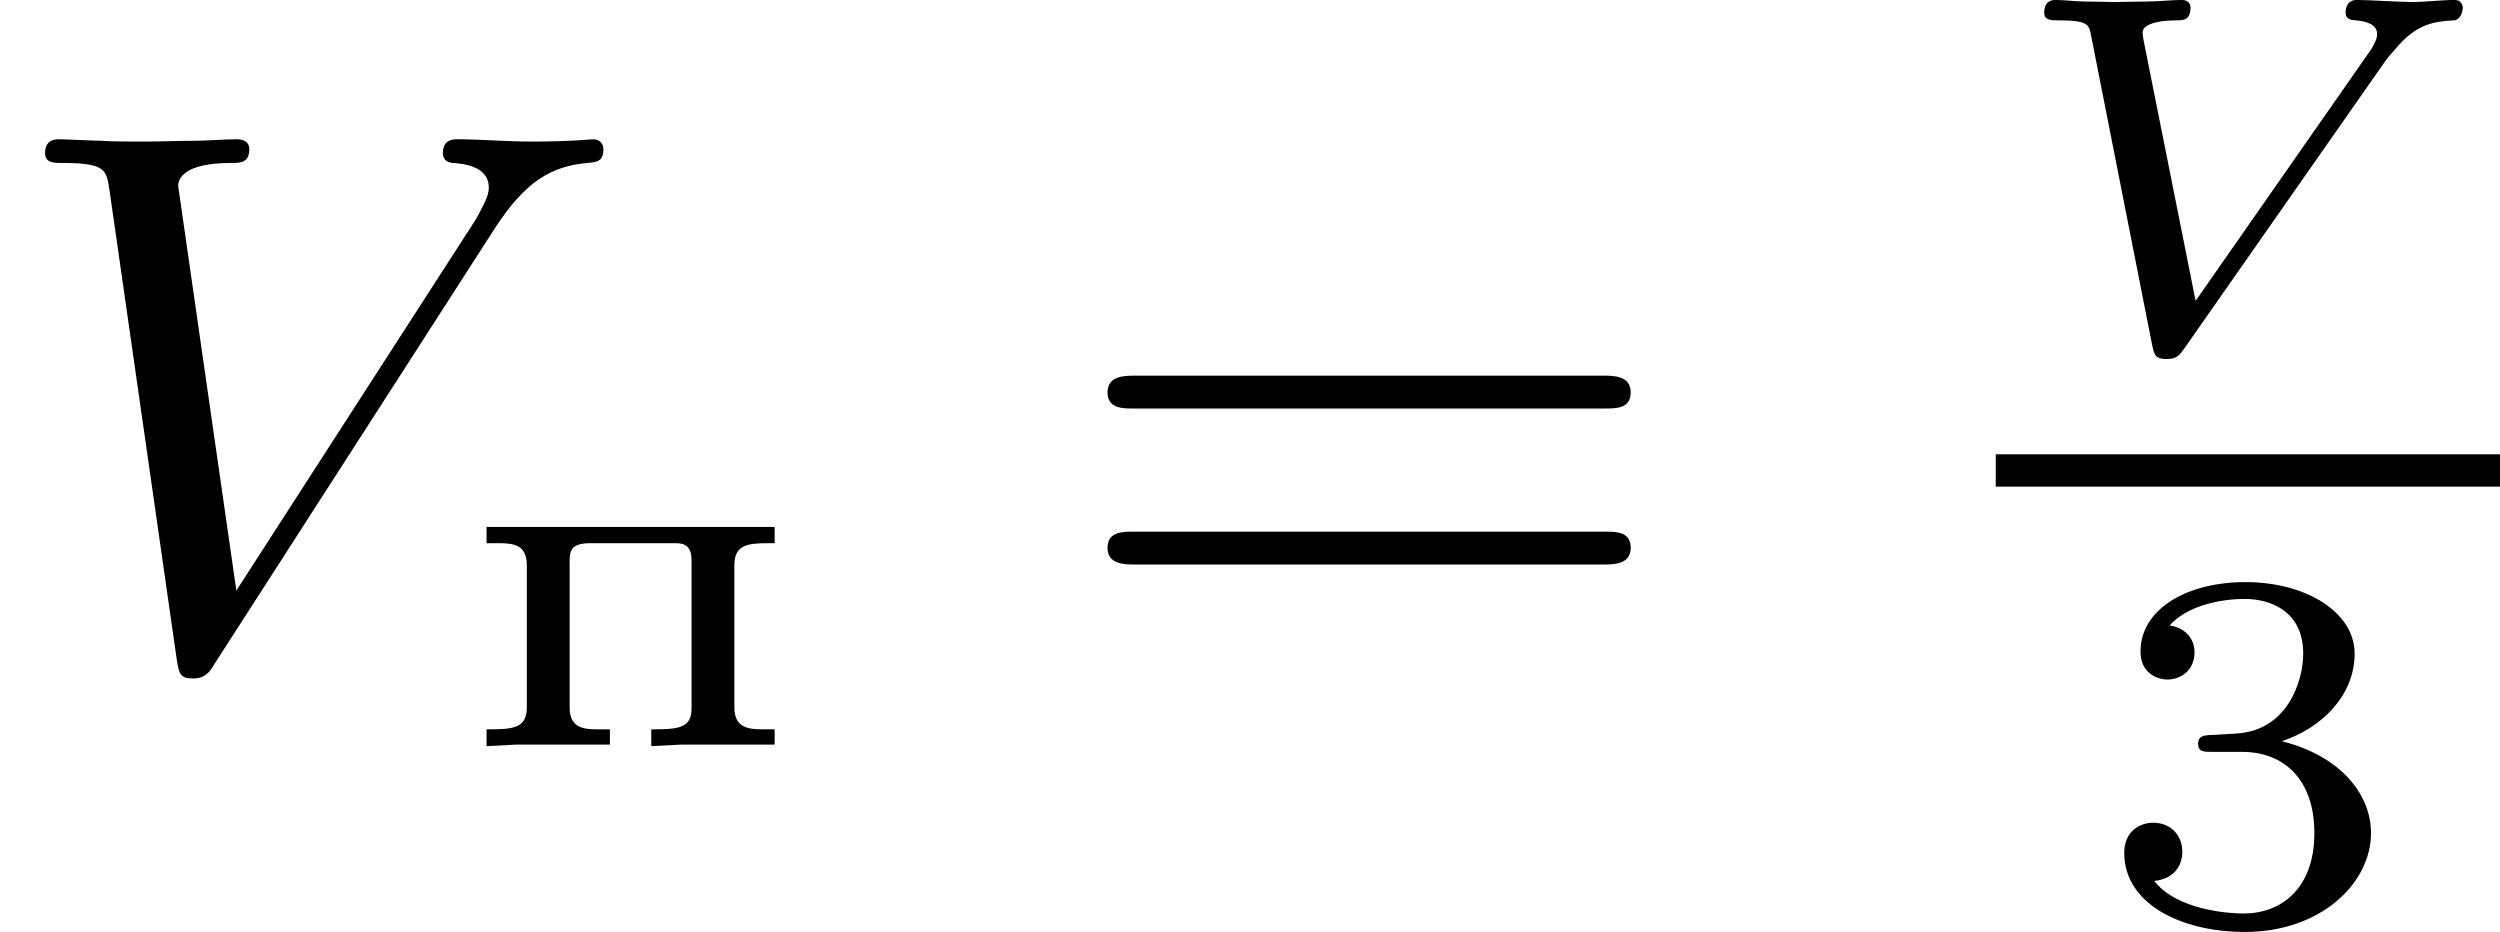
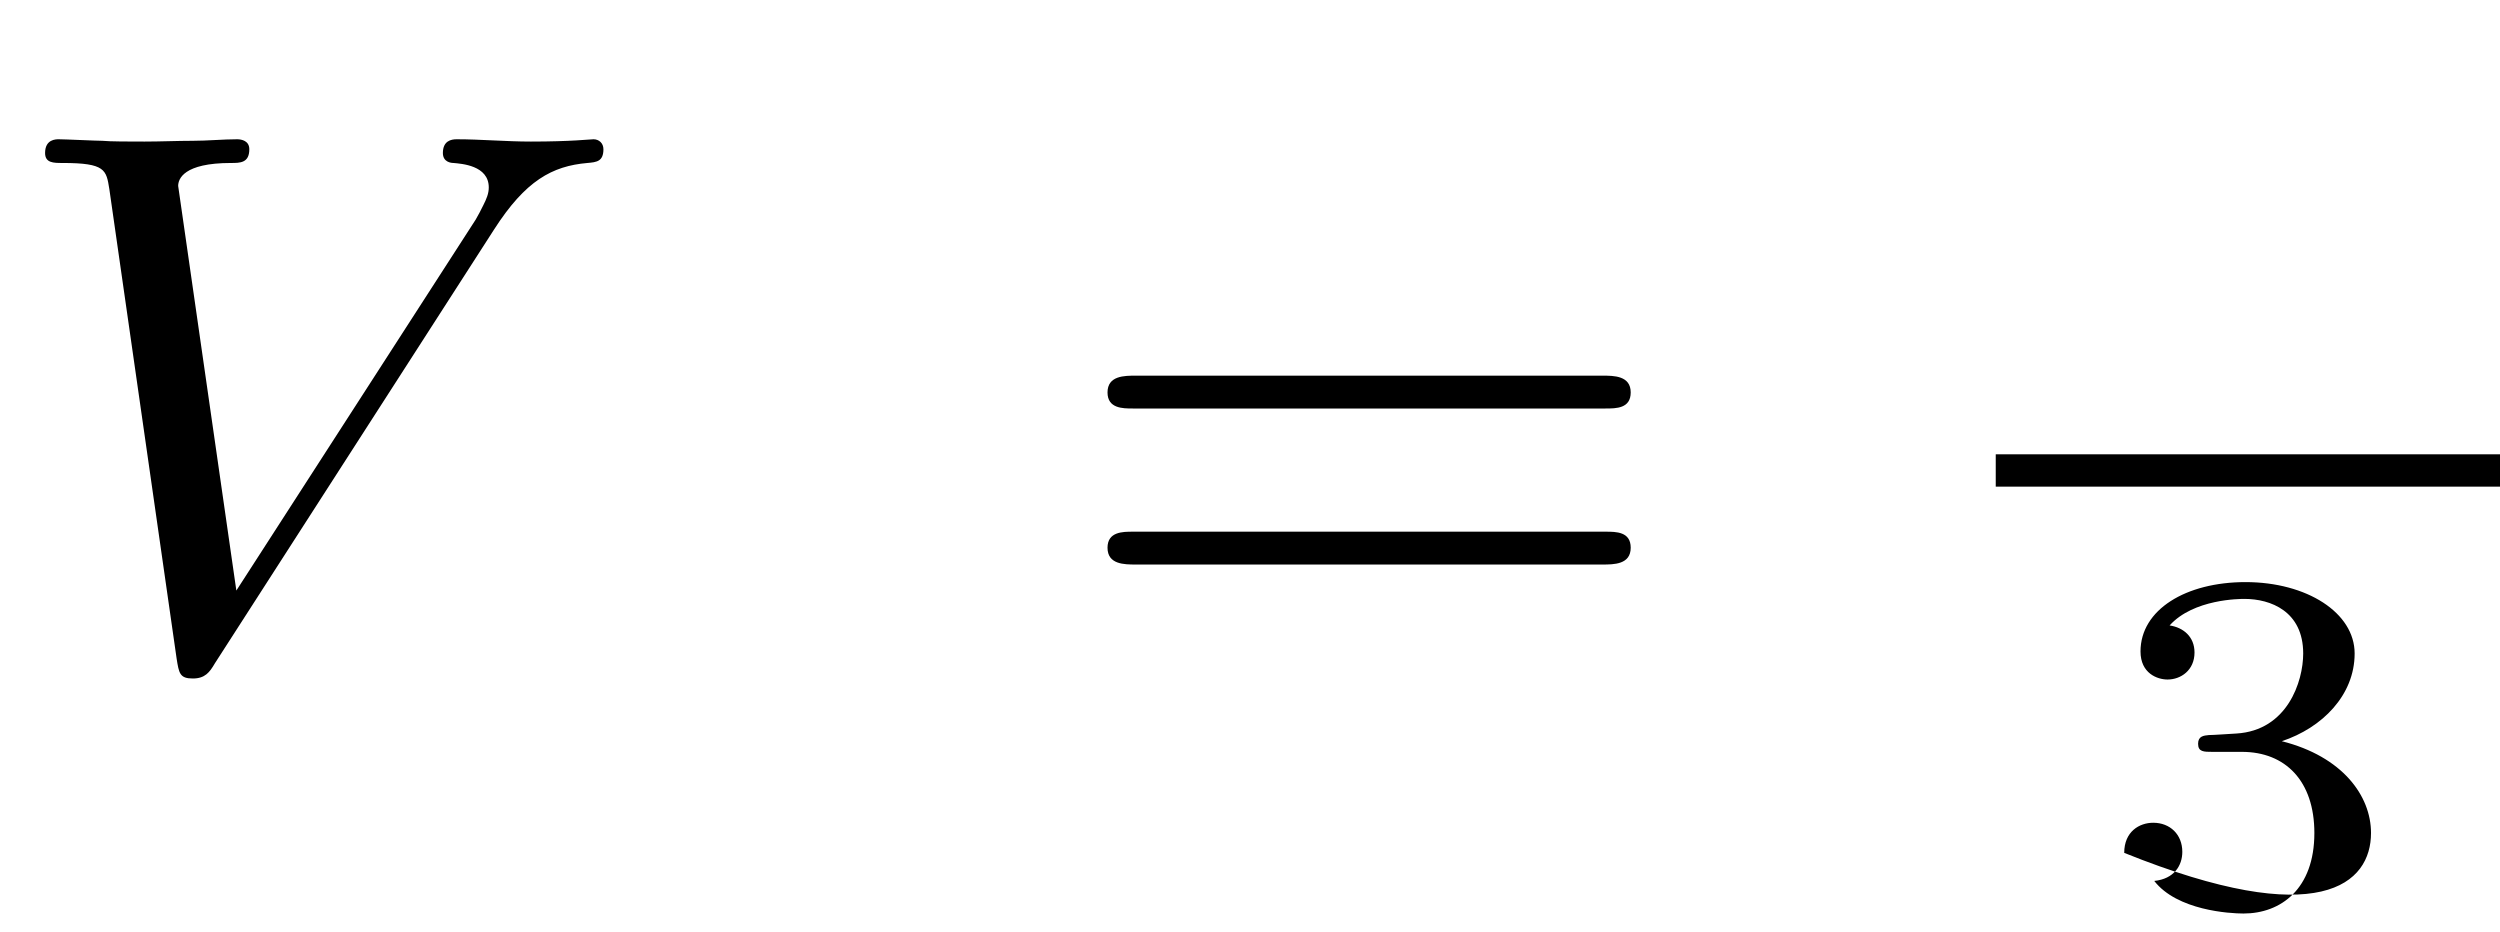
<svg xmlns="http://www.w3.org/2000/svg" xmlns:xlink="http://www.w3.org/1999/xlink" version="1.1" width="58.611pt" height="21.849pt" viewBox="88.685 1196.873 58.611 21.849">
  <defs>
-     <path id="g5-51" d="M1.757-1.985C2.266-1.985 2.606-1.644 2.606-1.034C2.606-.377 2.212-.09 1.775-.09C1.614-.09 .998-.126 .729-.472C.962-.496 1.058-.652 1.058-.813C1.058-1.016 .915-1.154 .717-1.154C.556-1.154 .377-1.052 .377-.801C.377-.209 1.034 .126 1.793 .126C2.678 .126 3.27-.442 3.27-1.034C3.27-1.47 2.935-1.931 2.224-2.11C2.696-2.266 3.078-2.648 3.078-3.138C3.078-3.616 2.517-3.975 1.799-3.975C1.1-3.975 .568-3.652 .568-3.162C.568-2.905 .765-2.833 .885-2.833C1.04-2.833 1.201-2.941 1.201-3.15C1.201-3.335 1.07-3.443 .909-3.467C1.19-3.778 1.733-3.778 1.787-3.778C2.092-3.778 2.475-3.634 2.475-3.138C2.475-2.809 2.289-2.236 1.692-2.2C1.584-2.194 1.423-2.182 1.369-2.182C1.309-2.176 1.243-2.17 1.243-2.08C1.243-1.985 1.309-1.985 1.411-1.985H1.757Z" />
-     <path id="g3-86" d="M4.561-3.359C4.579-3.389 4.639-3.455 4.68-3.503C4.926-3.802 5.135-3.832 5.374-3.844C5.44-3.85 5.475-3.933 5.475-3.999C5.469-4.017 5.464-4.083 5.38-4.083C5.224-4.083 5.039-4.059 4.872-4.059C4.728-4.059 4.376-4.083 4.232-4.083C4.131-4.083 4.101-4.005 4.101-3.933C4.101-3.85 4.184-3.844 4.226-3.844C4.268-3.838 4.471-3.826 4.471-3.682C4.471-3.604 4.394-3.491 4.358-3.443L2.343-.556L1.733-3.61C1.722-3.67 1.722-3.682 1.722-3.706C1.722-3.778 1.847-3.844 2.116-3.844C2.194-3.844 2.283-3.844 2.283-3.993C2.283-4.011 2.277-4.083 2.182-4.083C2.056-4.083 1.913-4.065 1.781-4.065S1.524-4.059 1.393-4.059C1.393-4.059 1.04-4.065 1.04-4.065C.933-4.065 .807-4.083 .699-4.083C.634-4.083 .568-4.053 .568-3.933C.568-3.844 .652-3.844 .729-3.844C1.082-3.844 1.094-3.796 1.118-3.664L1.835-.03C1.859 .078 1.871 .126 2.002 .126C2.122 .126 2.152 .084 2.212 0L4.561-3.359Z" />
+     <path id="g5-51" d="M1.757-1.985C2.266-1.985 2.606-1.644 2.606-1.034C2.606-.377 2.212-.09 1.775-.09C1.614-.09 .998-.126 .729-.472C.962-.496 1.058-.652 1.058-.813C1.058-1.016 .915-1.154 .717-1.154C.556-1.154 .377-1.052 .377-.801C2.678 .126 3.27-.442 3.27-1.034C3.27-1.47 2.935-1.931 2.224-2.11C2.696-2.266 3.078-2.648 3.078-3.138C3.078-3.616 2.517-3.975 1.799-3.975C1.1-3.975 .568-3.652 .568-3.162C.568-2.905 .765-2.833 .885-2.833C1.04-2.833 1.201-2.941 1.201-3.15C1.201-3.335 1.07-3.443 .909-3.467C1.19-3.778 1.733-3.778 1.787-3.778C2.092-3.778 2.475-3.634 2.475-3.138C2.475-2.809 2.289-2.236 1.692-2.2C1.584-2.194 1.423-2.182 1.369-2.182C1.309-2.176 1.243-2.17 1.243-2.08C1.243-1.985 1.309-1.985 1.411-1.985H1.757Z" />
    <path id="g7-61" d="M6.348-2.968C6.474-2.968 6.644-2.968 6.644-3.156C6.644-3.353 6.447-3.353 6.312-3.353H.843C.708-3.353 .511-3.353 .511-3.156C.511-2.968 .69-2.968 .807-2.968H6.348ZM6.312-1.139C6.447-1.139 6.644-1.139 6.644-1.336C6.644-1.524 6.474-1.524 6.348-1.524H.807C.69-1.524 .511-1.524 .511-1.336C.511-1.139 .708-1.139 .843-1.139H6.312Z" />
-     <path id="g0-239" d="M.329-2.576V-2.385H.478C.652-2.385 .801-2.361 .801-2.128V-.46C.801-.209 .628-.203 .329-.203V-.006L.675-.024H1.775V-.203H1.626C1.453-.203 1.303-.227 1.303-.46V-2.17C1.303-2.301 1.321-2.385 1.548-2.385H2.552C2.666-2.385 2.732-2.337 2.732-2.182V-.448C2.732-.215 2.576-.203 2.26-.203V-.006L2.606-.024H3.706V-.203H3.563C3.389-.203 3.234-.227 3.234-.46V-2.128C3.234-2.373 3.401-2.385 3.64-2.385H3.706V-2.576H.329Z" />
    <path id="g4-86" d="M5.792-5.066C6.16-5.64 6.474-5.81 6.886-5.846C6.994-5.855 7.074-5.864 7.074-6.007C7.074-6.079 7.021-6.124 6.958-6.124C6.922-6.124 6.698-6.097 6.223-6.097C5.936-6.097 5.631-6.124 5.353-6.124C5.29-6.124 5.192-6.106 5.192-5.963C5.192-5.855 5.29-5.846 5.317-5.846C5.407-5.837 5.73-5.819 5.73-5.559C5.73-5.487 5.703-5.425 5.667-5.353S5.613-5.245 5.577-5.183L2.771-.834L2.089-5.577C2.089-5.658 2.152-5.846 2.708-5.846C2.815-5.846 2.923-5.846 2.923-6.007C2.923-6.106 2.833-6.124 2.78-6.124C2.618-6.124 2.43-6.106 2.26-6.106C2.08-6.106 1.883-6.097 1.695-6.097C1.533-6.097 1.282-6.097 1.201-6.106C1.13-6.106 .762-6.124 .69-6.124C.655-6.124 .529-6.124 .529-5.963C.529-5.846 .628-5.846 .735-5.846C1.237-5.846 1.246-5.765 1.282-5.541L2.071-.036C2.098 .134 2.107 .197 2.26 .197C2.403 .197 2.457 .126 2.52 .018L5.792-5.066Z" />
  </defs>
  <g id="page10" transform="matrix(2 0 0 2 0 0)">
    <use x="44.342" y="606.193" xlink:href="#g4-86" />
    <use x="49.717" y="607.189" xlink:href="#g0-239" />
    <use x="56.814" y="606.193" xlink:href="#g7-61" />
    <use x="67.737" y="602.519" xlink:href="#g3-86" />
    <rect x="67.737" y="603.762" height=".379" width="5.911" />
    <use x="68.866" y="609.235" xlink:href="#g5-51" />
  </g>
</svg>